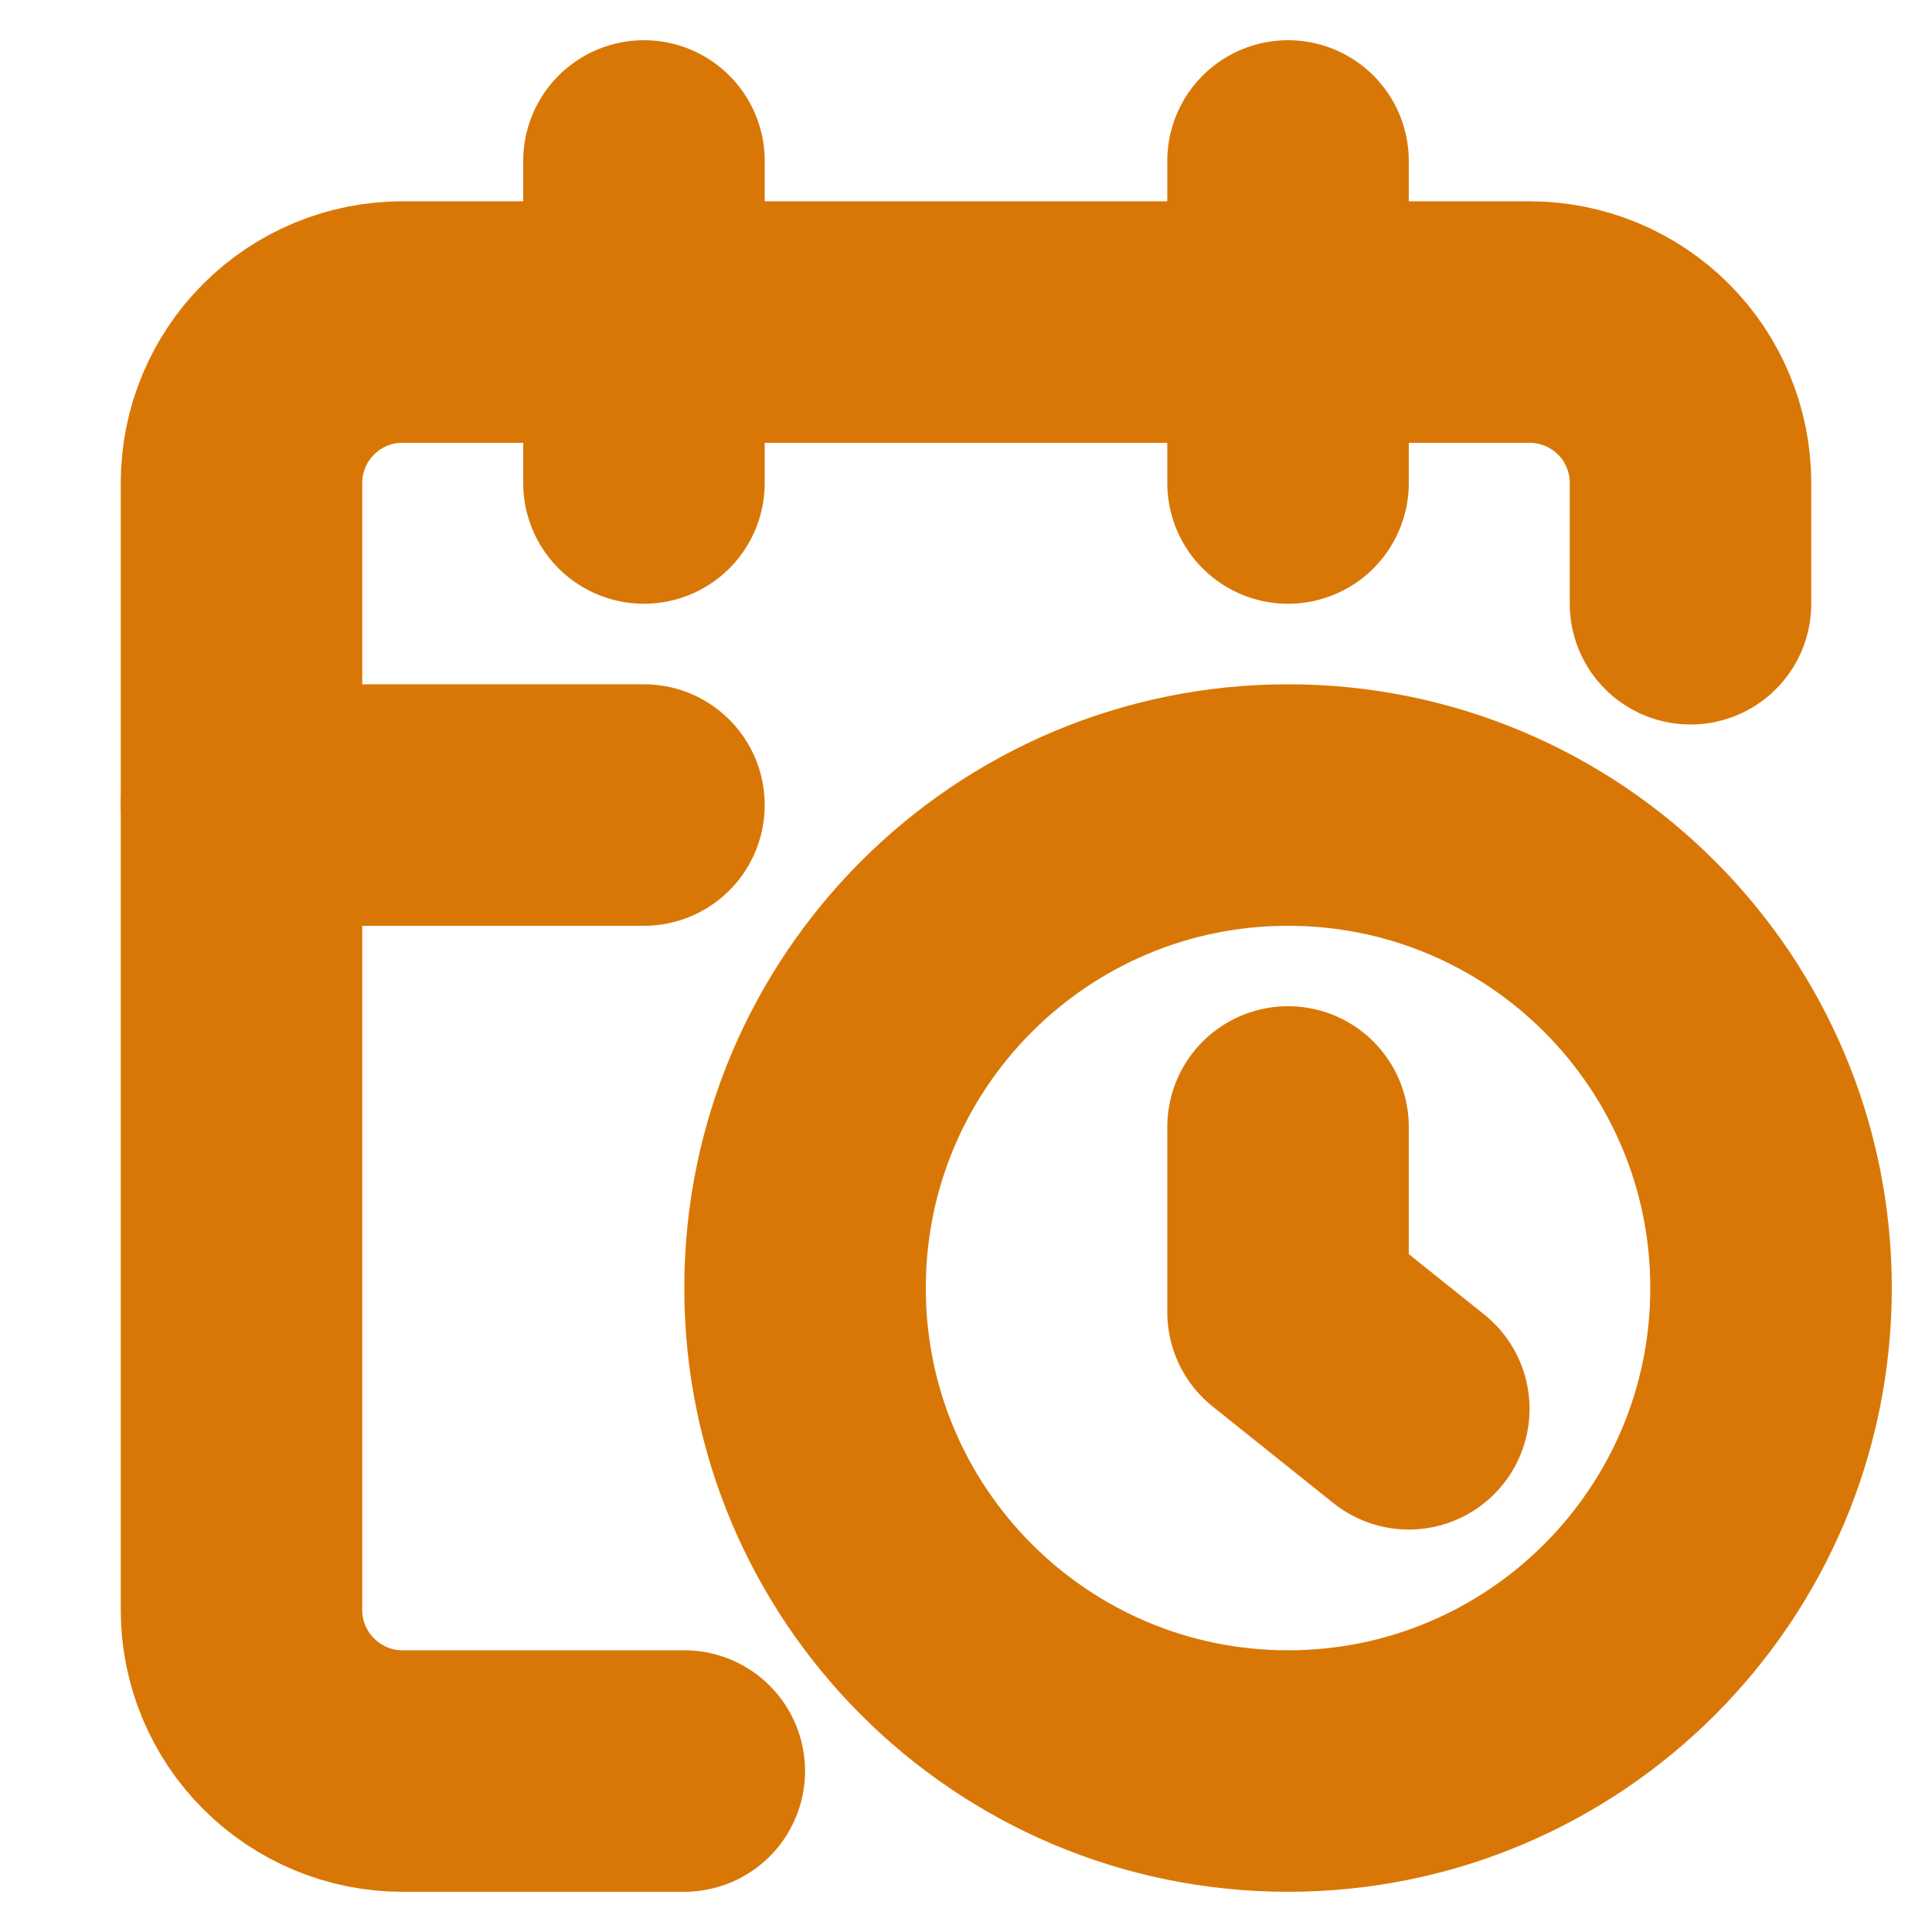
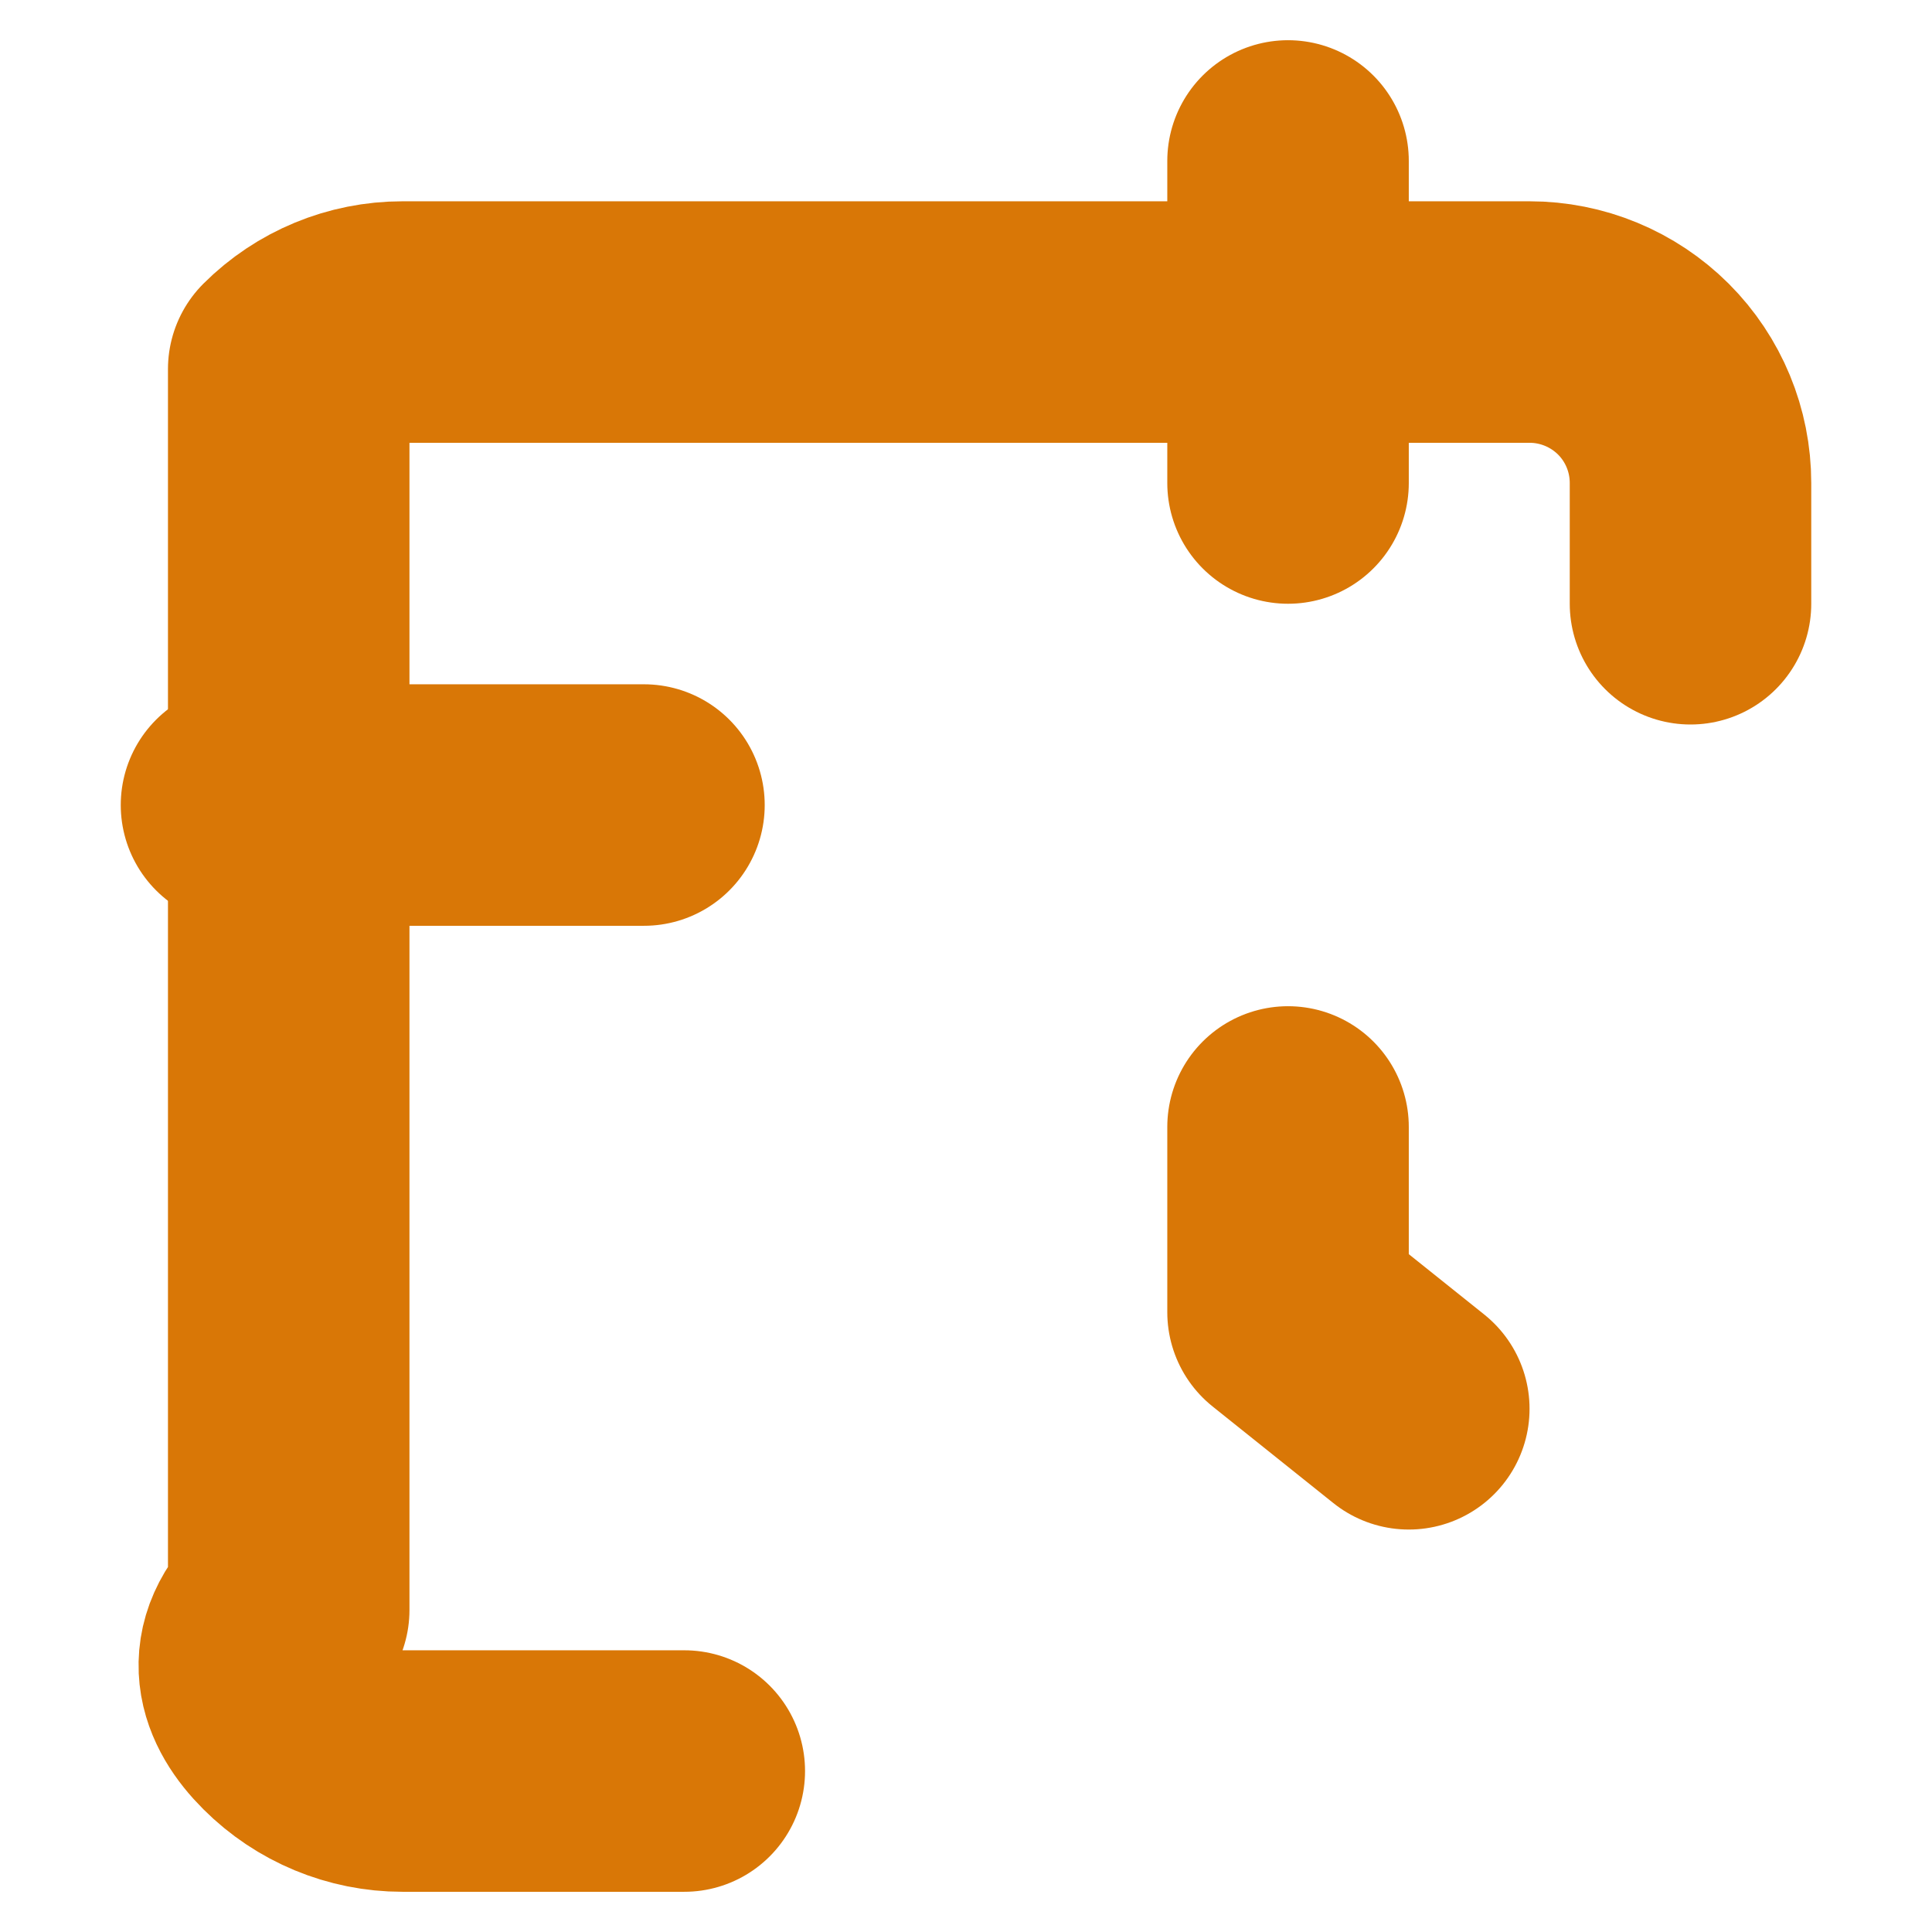
<svg xmlns="http://www.w3.org/2000/svg" width="16" height="16" viewBox="0 0 16 16" fill="none">
  <g clip-path="url(#clip0_137_2)">
-     <path d="M14 5V4C14 3.646 13.86 3.307 13.61 3.057C13.359 2.807 13.02 2.667 12.667 2.667H3.333C2.98 2.667 2.641 2.807 2.391 3.057C2.14 3.307 2 3.646 2 4V13.333C2 13.687 2.14 14.026 2.391 14.276C2.641 14.526 2.98 14.667 3.333 14.667H5.667" stroke="#D97706" stroke-width="2" stroke-linecap="round" stroke-linejoin="round" />
+     <path d="M14 5V4C14 3.646 13.86 3.307 13.61 3.057C13.359 2.807 13.02 2.667 12.667 2.667H3.333C2.98 2.667 2.641 2.807 2.391 3.057V13.333C2 13.687 2.14 14.026 2.391 14.276C2.641 14.526 2.98 14.667 3.333 14.667H5.667" stroke="#D97706" stroke-width="2" stroke-linecap="round" stroke-linejoin="round" />
    <path d="M10.667 1.333V4" stroke="#D97706" stroke-width="2" stroke-linecap="round" stroke-linejoin="round" />
-     <path d="M5.333 1.333V4" stroke="#D97706" stroke-width="2" stroke-linecap="round" stroke-linejoin="round" />
    <path d="M2 6.667H5.333" stroke="#D97706" stroke-width="2" stroke-linecap="round" stroke-linejoin="round" />
    <path d="M11.667 11.667L10.667 10.867V9.333" stroke="#D97706" stroke-width="2" stroke-linecap="round" stroke-linejoin="round" />
-     <path d="M10.667 14.667C12.876 14.667 14.667 12.876 14.667 10.667C14.667 8.458 12.876 6.667 10.667 6.667C8.458 6.667 6.667 8.458 6.667 10.667C6.667 12.876 8.458 14.667 10.667 14.667Z" stroke="#D97706" stroke-width="2" stroke-linecap="round" stroke-linejoin="round" />
  </g>
  <defs>
    <clipPath id="clip0_137_2">
      <rect width="16" height="16" fill="white" />
    </clipPath>
  </defs>
</svg>